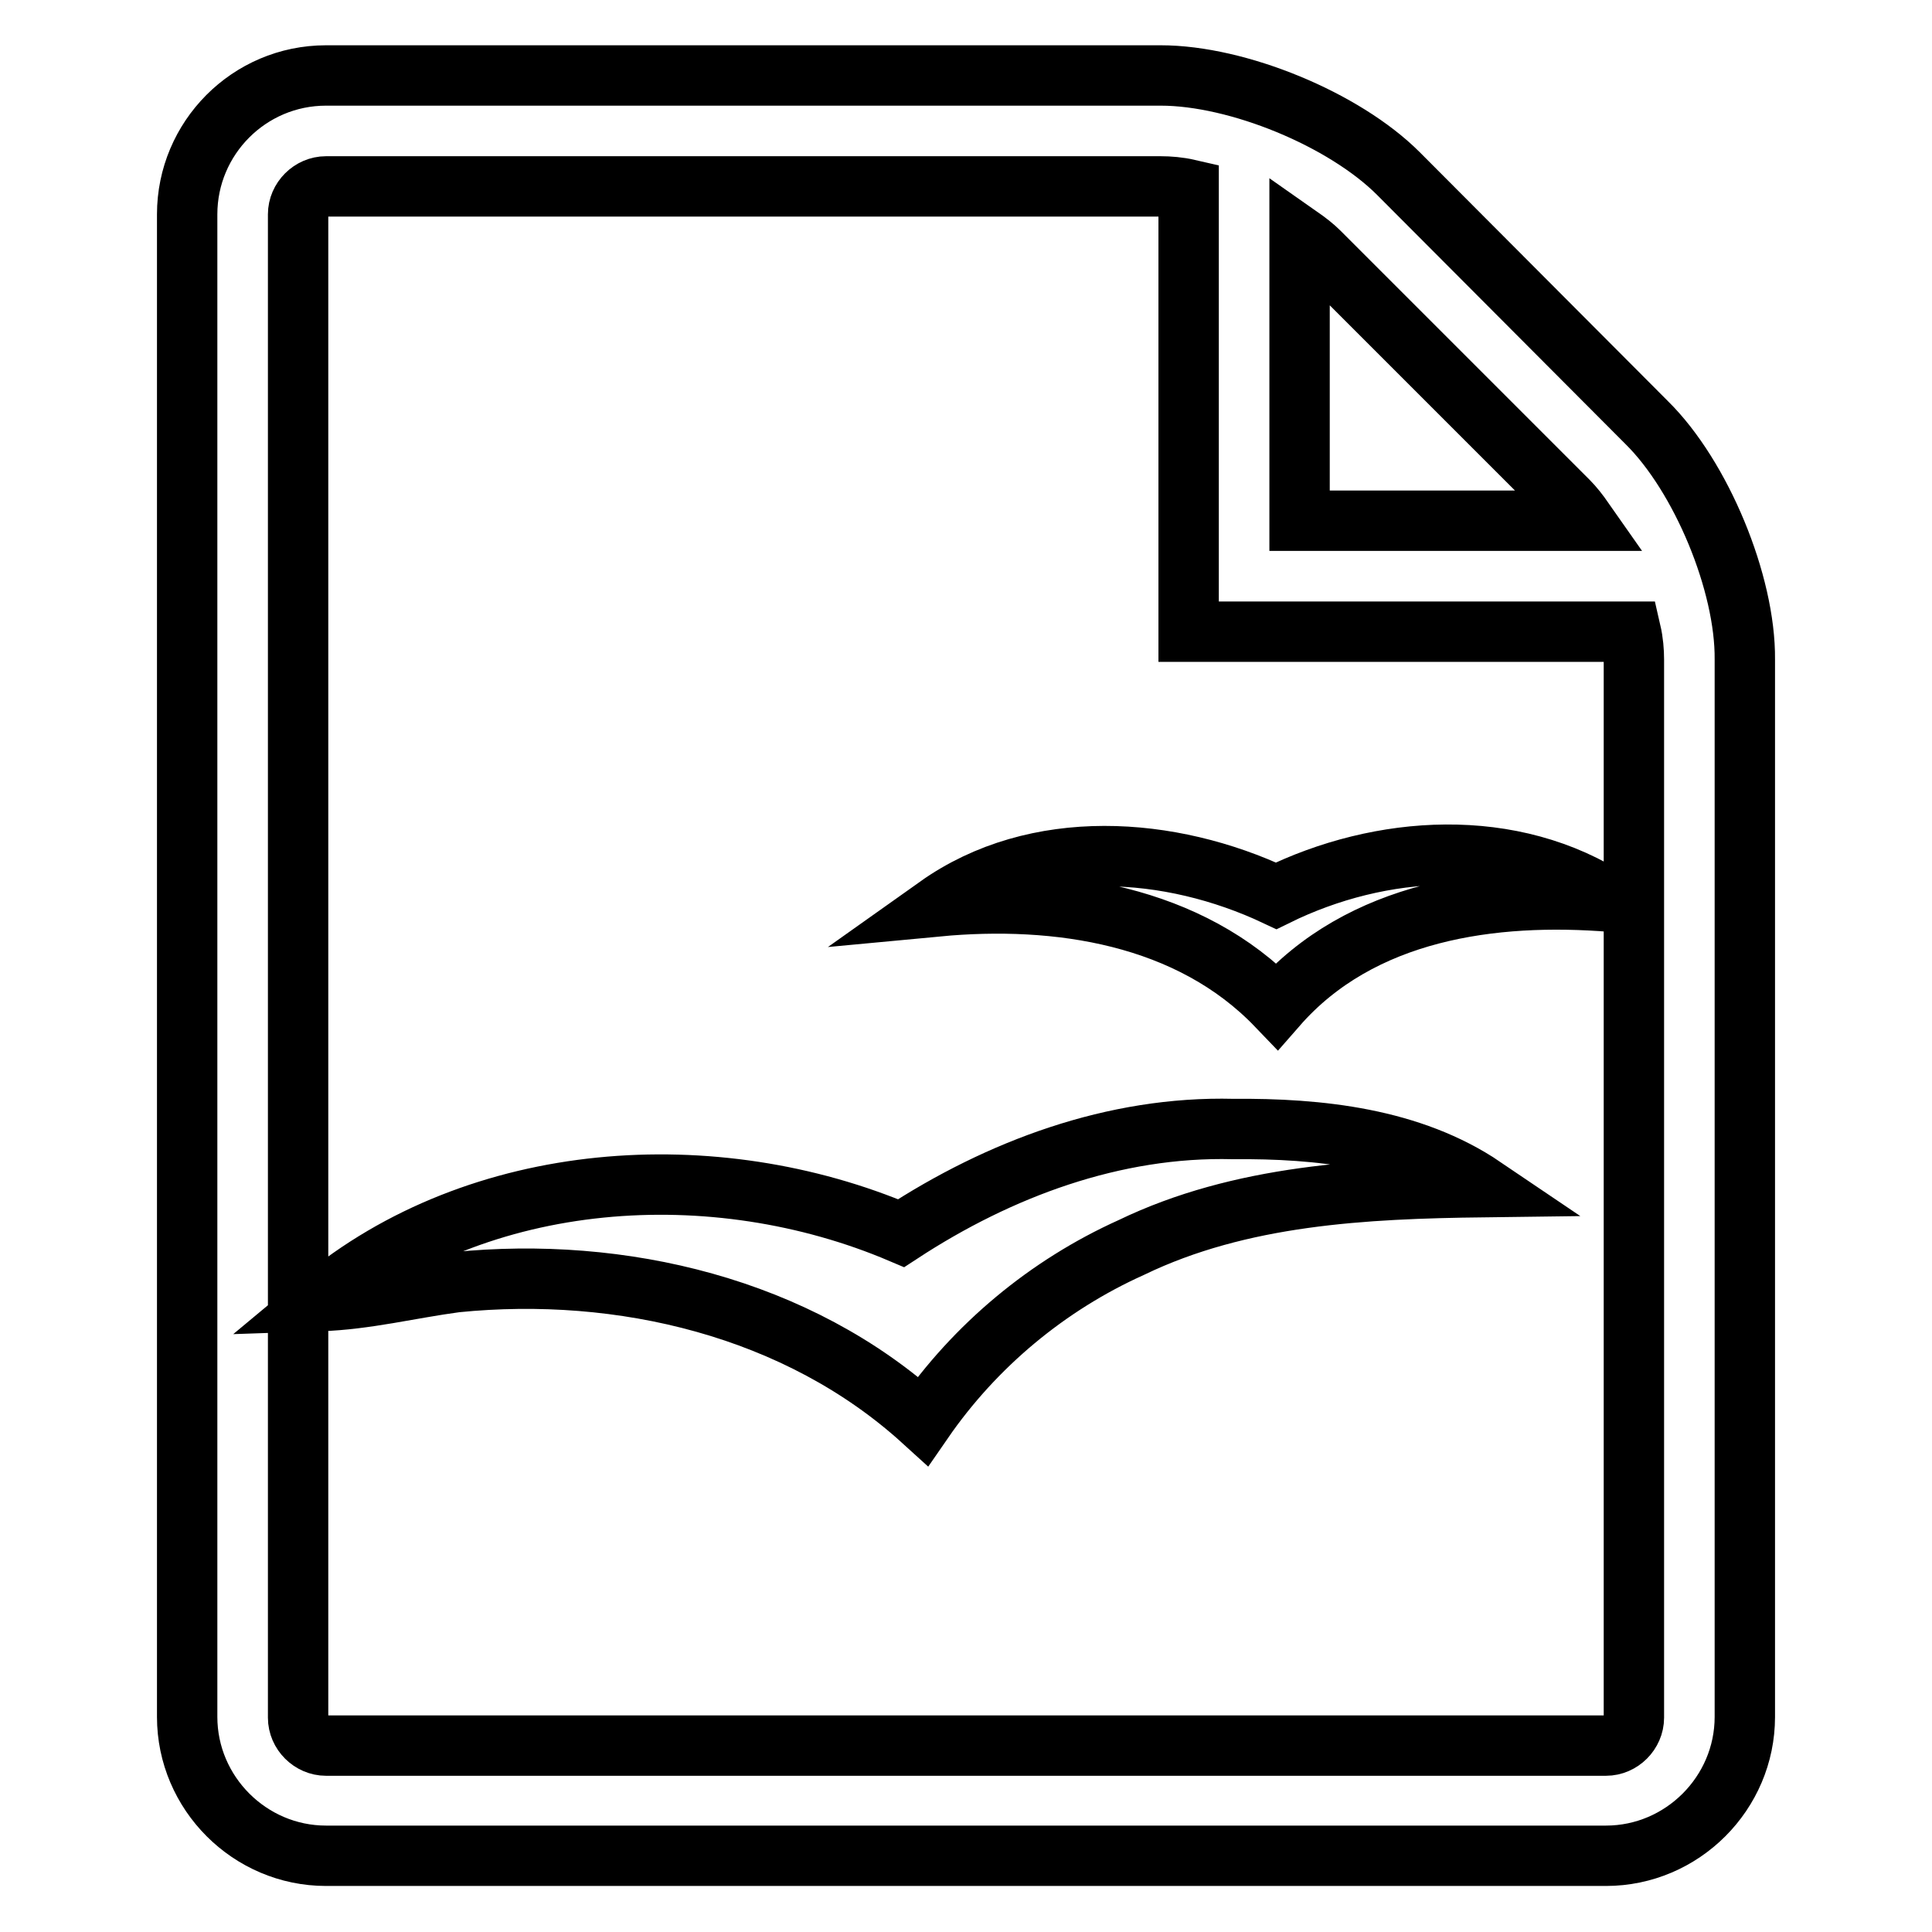
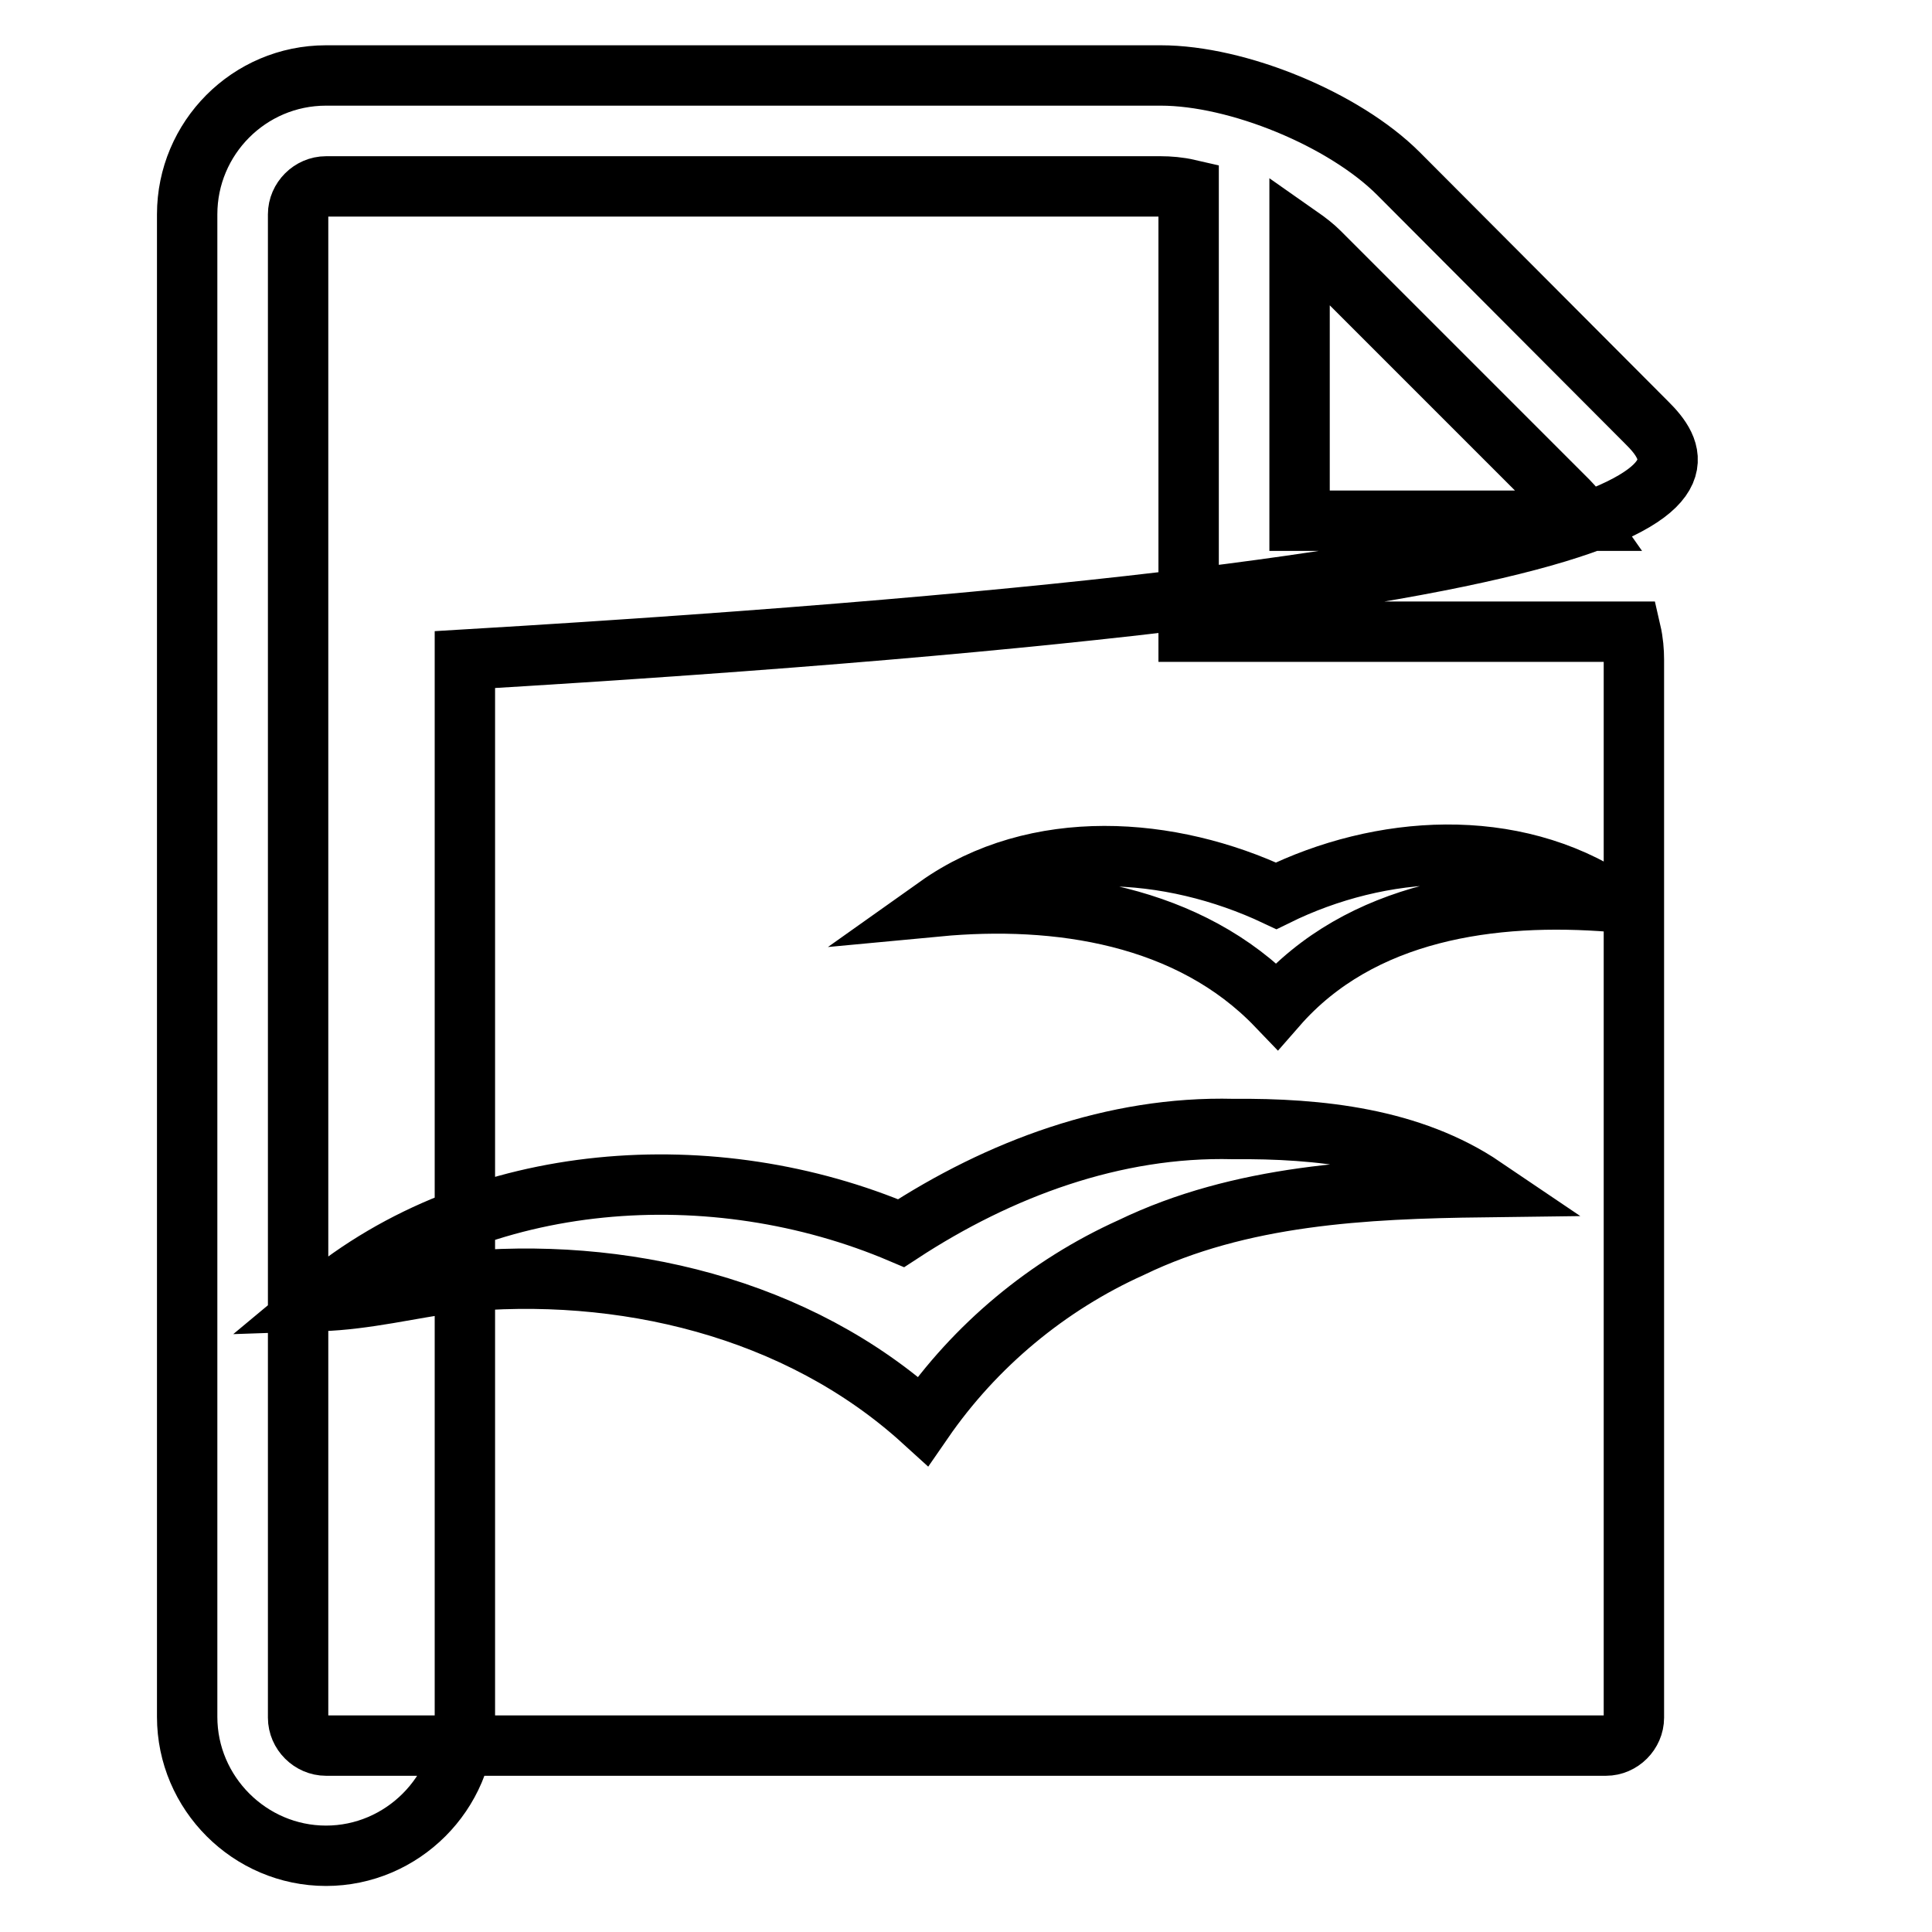
<svg xmlns="http://www.w3.org/2000/svg" version="1.1" x="0px" y="0px" viewBox="0 0 256 256" enable-background="new 0 0 256 256" xml:space="preserve">
  <g>
-     <path stroke-width="8" fill-opacity="0" stroke="#000000" d="M169.1,118.7c-14-6.6-31.8-7.9-44.9,1.4c15.9-1.5,33.4,1.1,45,13.2c11.1-12.7,28.6-15.1,44.5-13.8 C200.4,110.7,182.9,111.9,169.1,118.7z M163.4,149.6c-15.8-0.4-31,5.3-44,13.8c-24.7-10.5-55.9-8.6-77,9c6.1-0.2,12-1.7,18-2.5 c21.9-2.2,45.3,3.3,61.9,18.4c6.9-10,16.5-18,27.6-23c14.5-7,30.9-7.8,46.7-8C187,150.8,174.8,149.5,163.4,149.6z M218.2,56 L185.3,23c-7.2-7.2-21.3-13-31.5-13H43.2C33,10,24.8,18.3,24.8,28.4v199.1c0,10.1,8.3,18.4,18.4,18.4h169.6 c10.1,0,18.4-8.3,18.4-18.4V87.4C231.3,77.3,225.4,63.1,218.2,56z M207.8,66.4c0.7,0.7,1.4,1.6,2.1,2.6h-37.7V31.3 c1,0.7,1.9,1.4,2.6,2.1L207.8,66.4z M216.5,227.6c0,2-1.7,3.7-3.7,3.7H43.2c-2,0-3.7-1.7-3.7-3.7V28.4c0-2,1.7-3.7,3.7-3.7h110.6 c1.1,0,2.4,0.1,3.7,0.4v58.6h58.6c0.3,1.3,0.4,2.6,0.4,3.7V227.6z" />
+     <path stroke-width="8" fill-opacity="0" stroke="#000000" d="M169.1,118.7c-14-6.6-31.8-7.9-44.9,1.4c15.9-1.5,33.4,1.1,45,13.2c11.1-12.7,28.6-15.1,44.5-13.8 C200.4,110.7,182.9,111.9,169.1,118.7z M163.4,149.6c-15.8-0.4-31,5.3-44,13.8c-24.7-10.5-55.9-8.6-77,9c6.1-0.2,12-1.7,18-2.5 c21.9-2.2,45.3,3.3,61.9,18.4c6.9-10,16.5-18,27.6-23c14.5-7,30.9-7.8,46.7-8C187,150.8,174.8,149.5,163.4,149.6z M218.2,56 L185.3,23c-7.2-7.2-21.3-13-31.5-13H43.2C33,10,24.8,18.3,24.8,28.4v199.1c0,10.1,8.3,18.4,18.4,18.4c10.1,0,18.4-8.3,18.4-18.4V87.4C231.3,77.3,225.4,63.1,218.2,56z M207.8,66.4c0.7,0.7,1.4,1.6,2.1,2.6h-37.7V31.3 c1,0.7,1.9,1.4,2.6,2.1L207.8,66.4z M216.5,227.6c0,2-1.7,3.7-3.7,3.7H43.2c-2,0-3.7-1.7-3.7-3.7V28.4c0-2,1.7-3.7,3.7-3.7h110.6 c1.1,0,2.4,0.1,3.7,0.4v58.6h58.6c0.3,1.3,0.4,2.6,0.4,3.7V227.6z" />
  </g>
</svg>